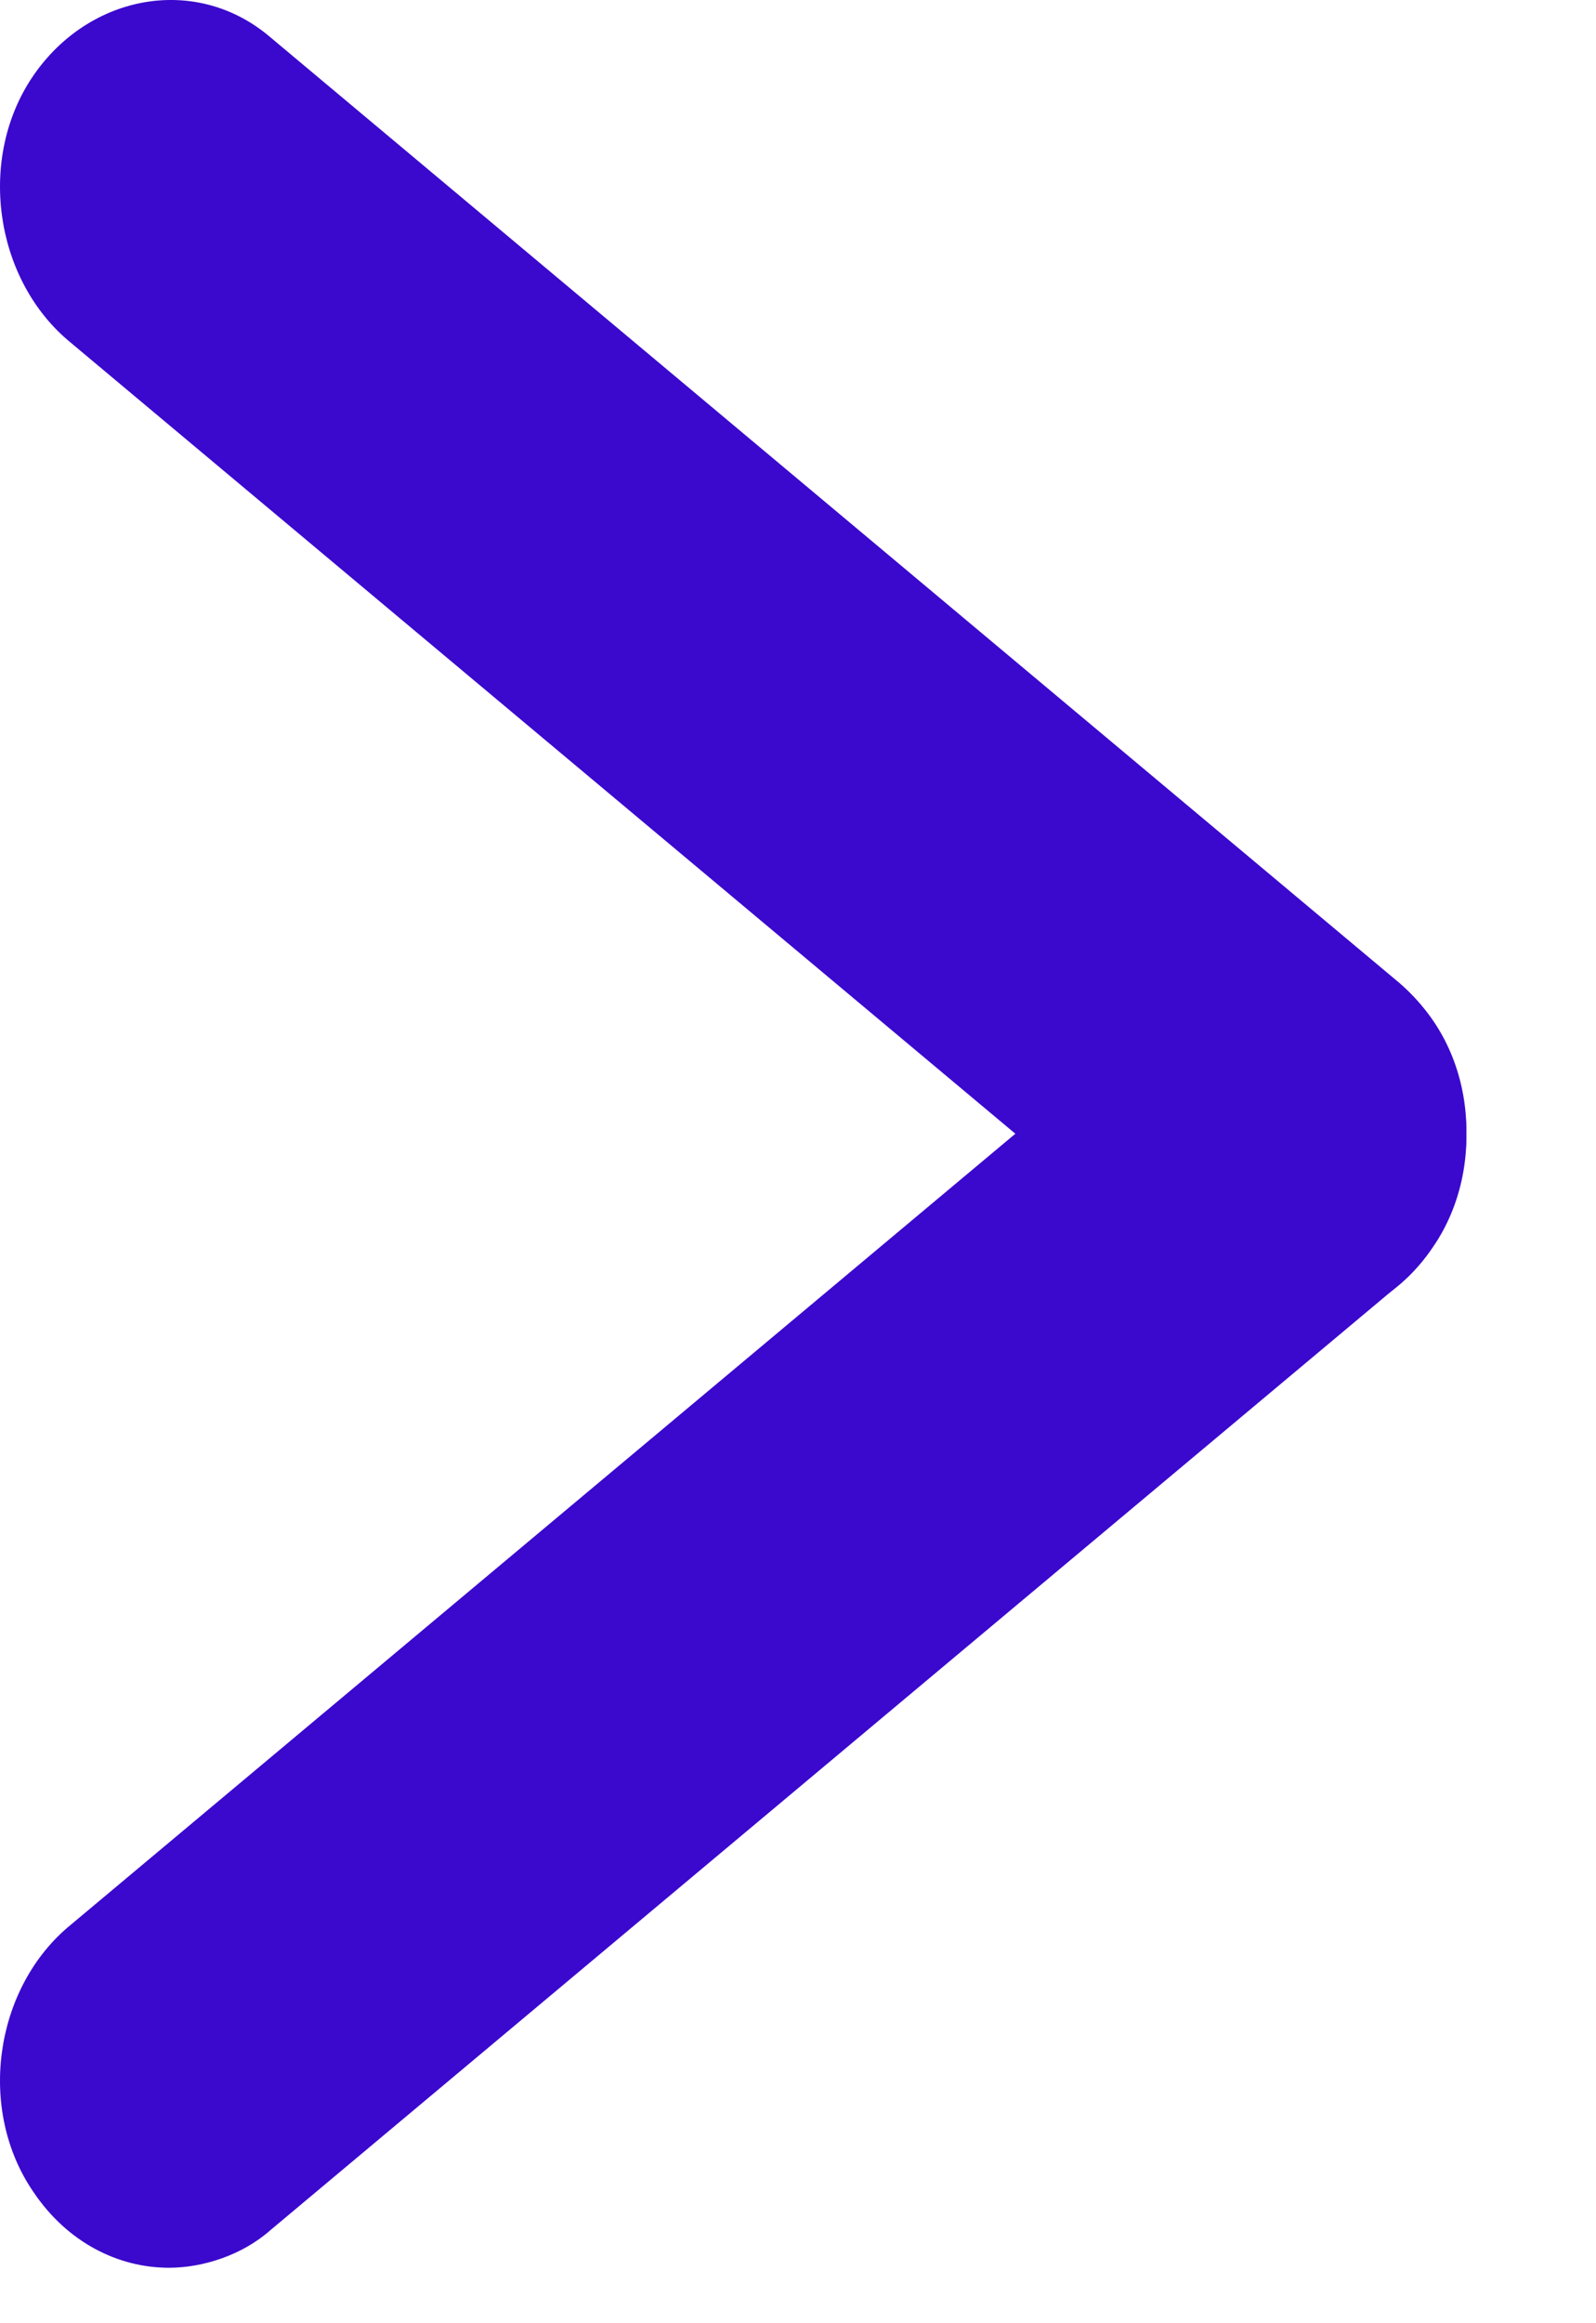
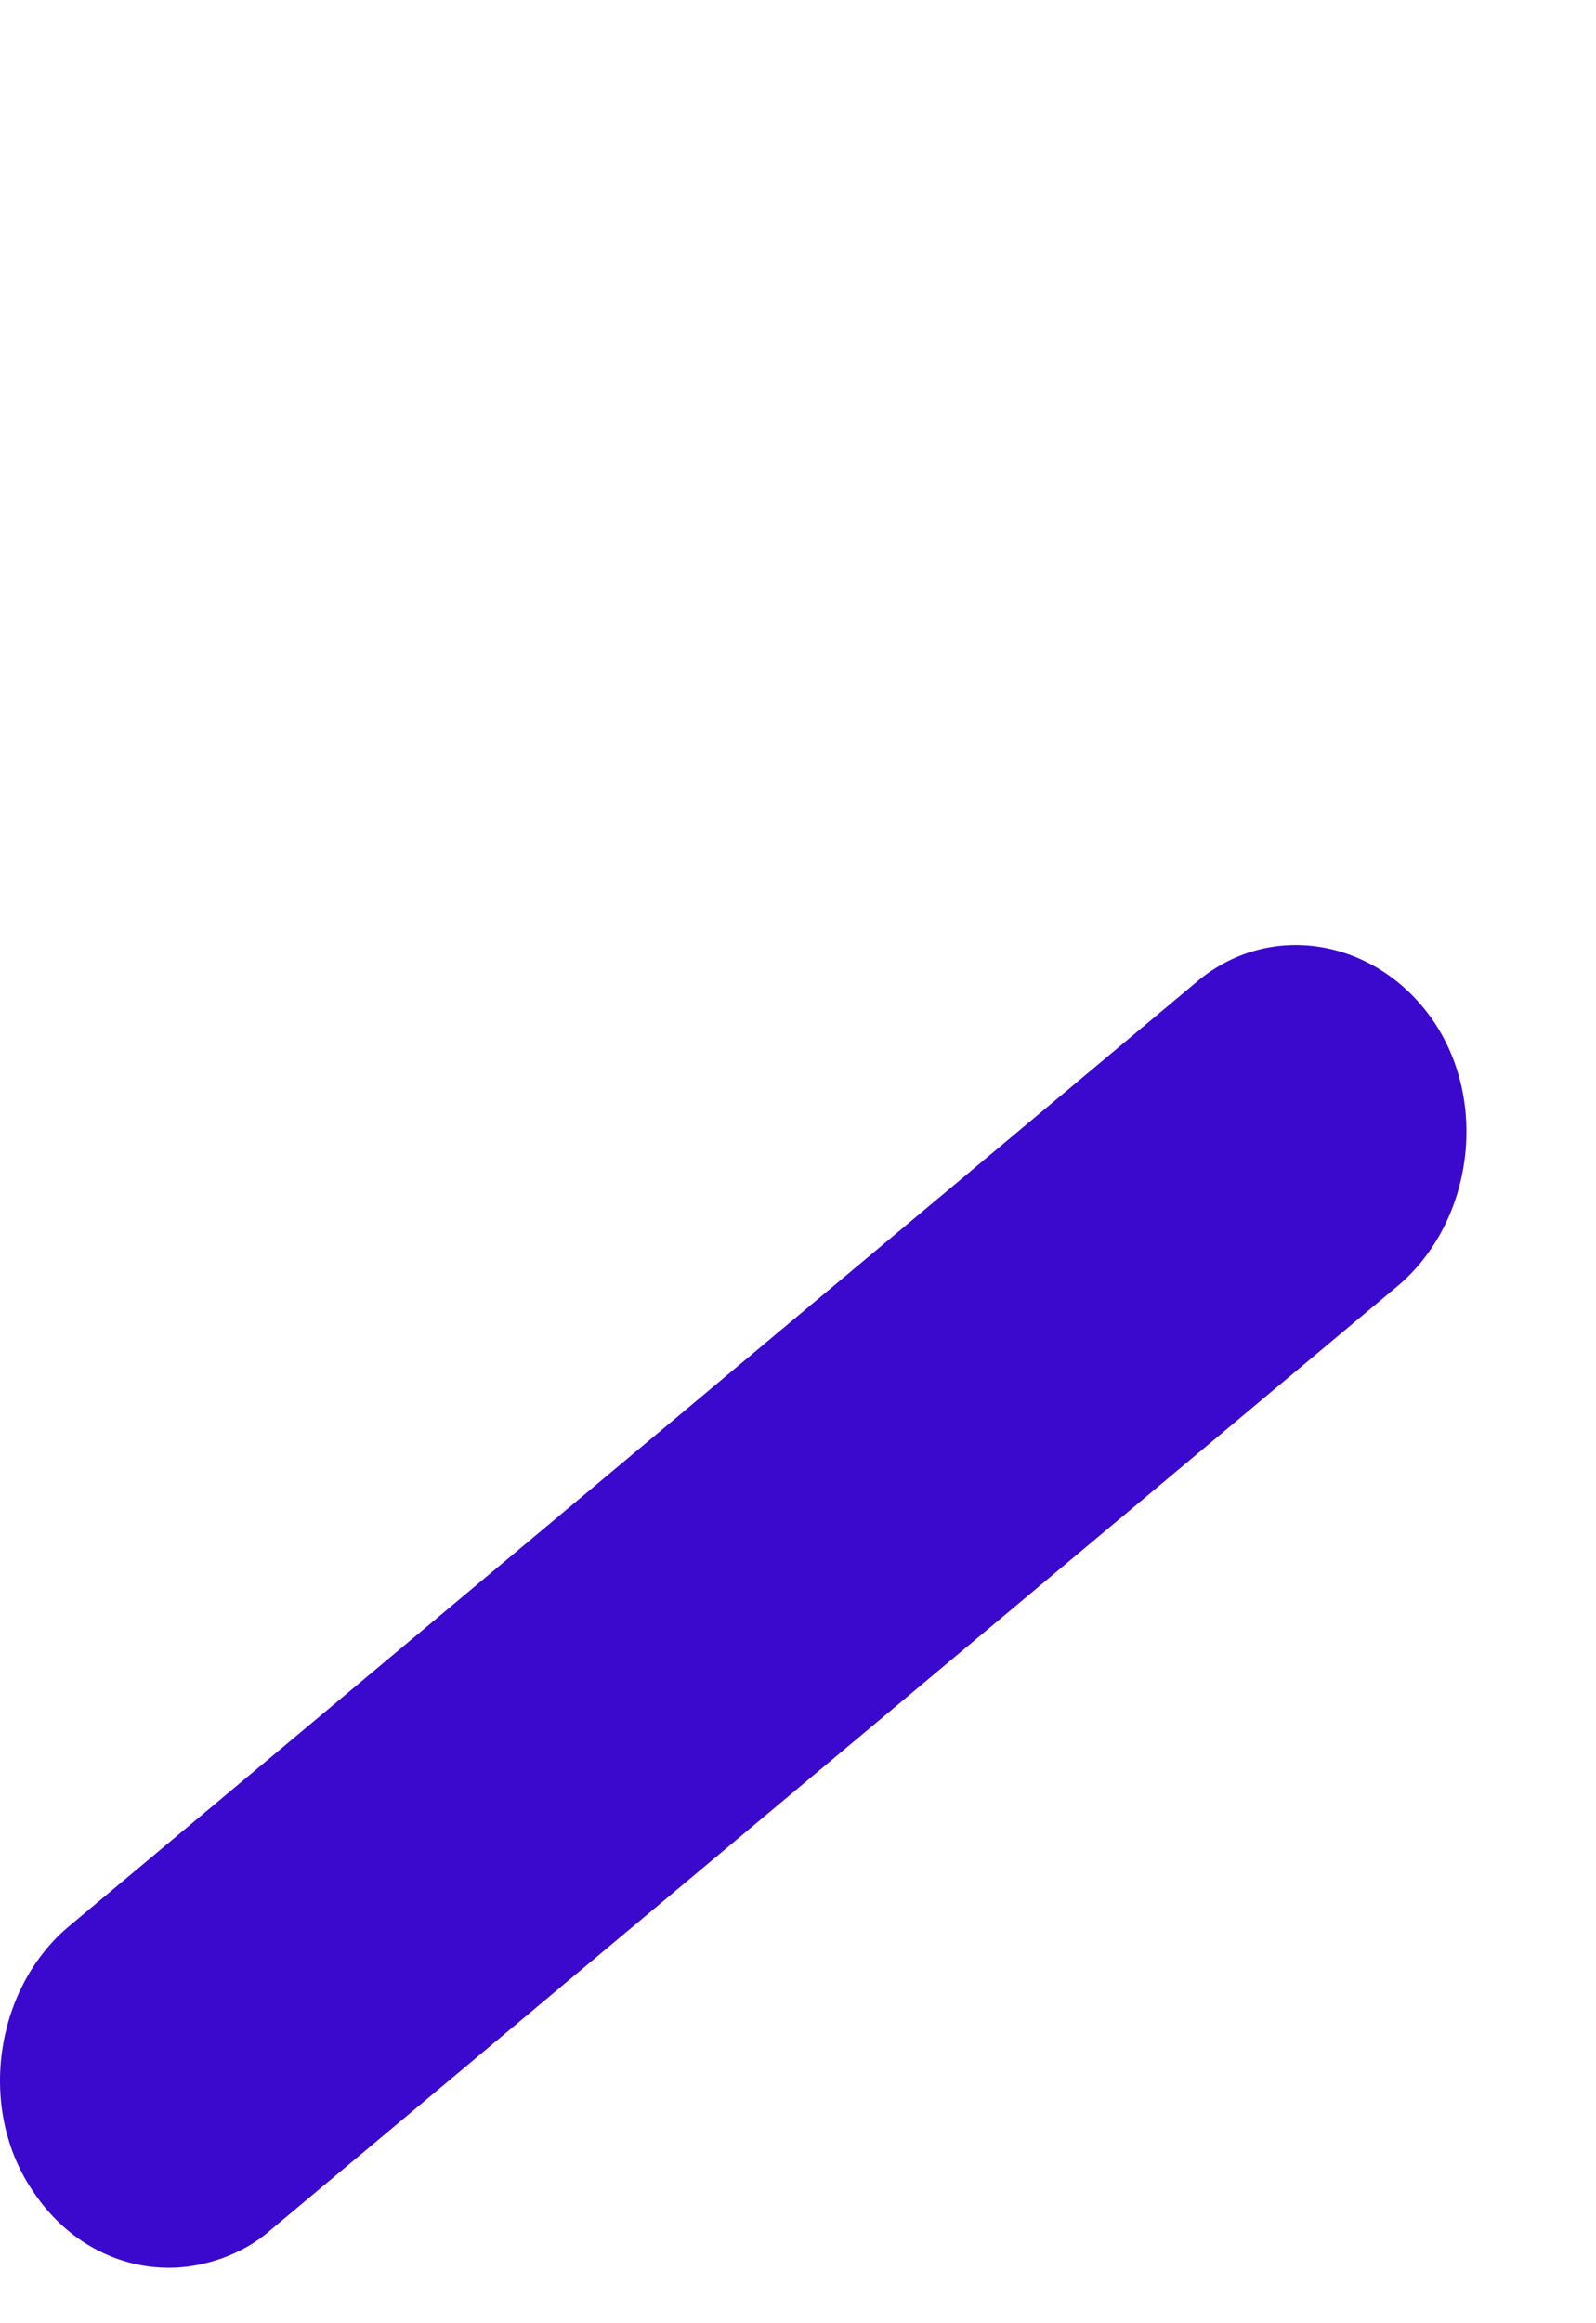
<svg xmlns="http://www.w3.org/2000/svg" width="11" height="16" viewBox="0 0 11 16" fill="none">
-   <path d="M8.942 9.11C8.709 9.11 8.437 9.023 8.242 8.849L0.465 2.341C-0.041 1.907 -0.157 1.083 0.231 0.519C0.62 -0.045 1.359 -0.176 1.865 0.258L9.642 6.767C10.148 7.201 10.264 8.025 9.876 8.589C9.642 8.936 9.292 9.11 8.942 9.11Z" fill="#3B08CE" />
  <path d="M1.165 15.618C0.815 15.618 0.465 15.444 0.231 15.097C-0.157 14.533 -0.041 13.709 0.465 13.275L8.242 6.767C8.748 6.333 9.487 6.463 9.876 7.027C10.264 7.591 10.148 8.415 9.642 8.849L1.865 15.358C1.67 15.531 1.398 15.618 1.165 15.618Z" fill="#3B08CE" />
</svg>